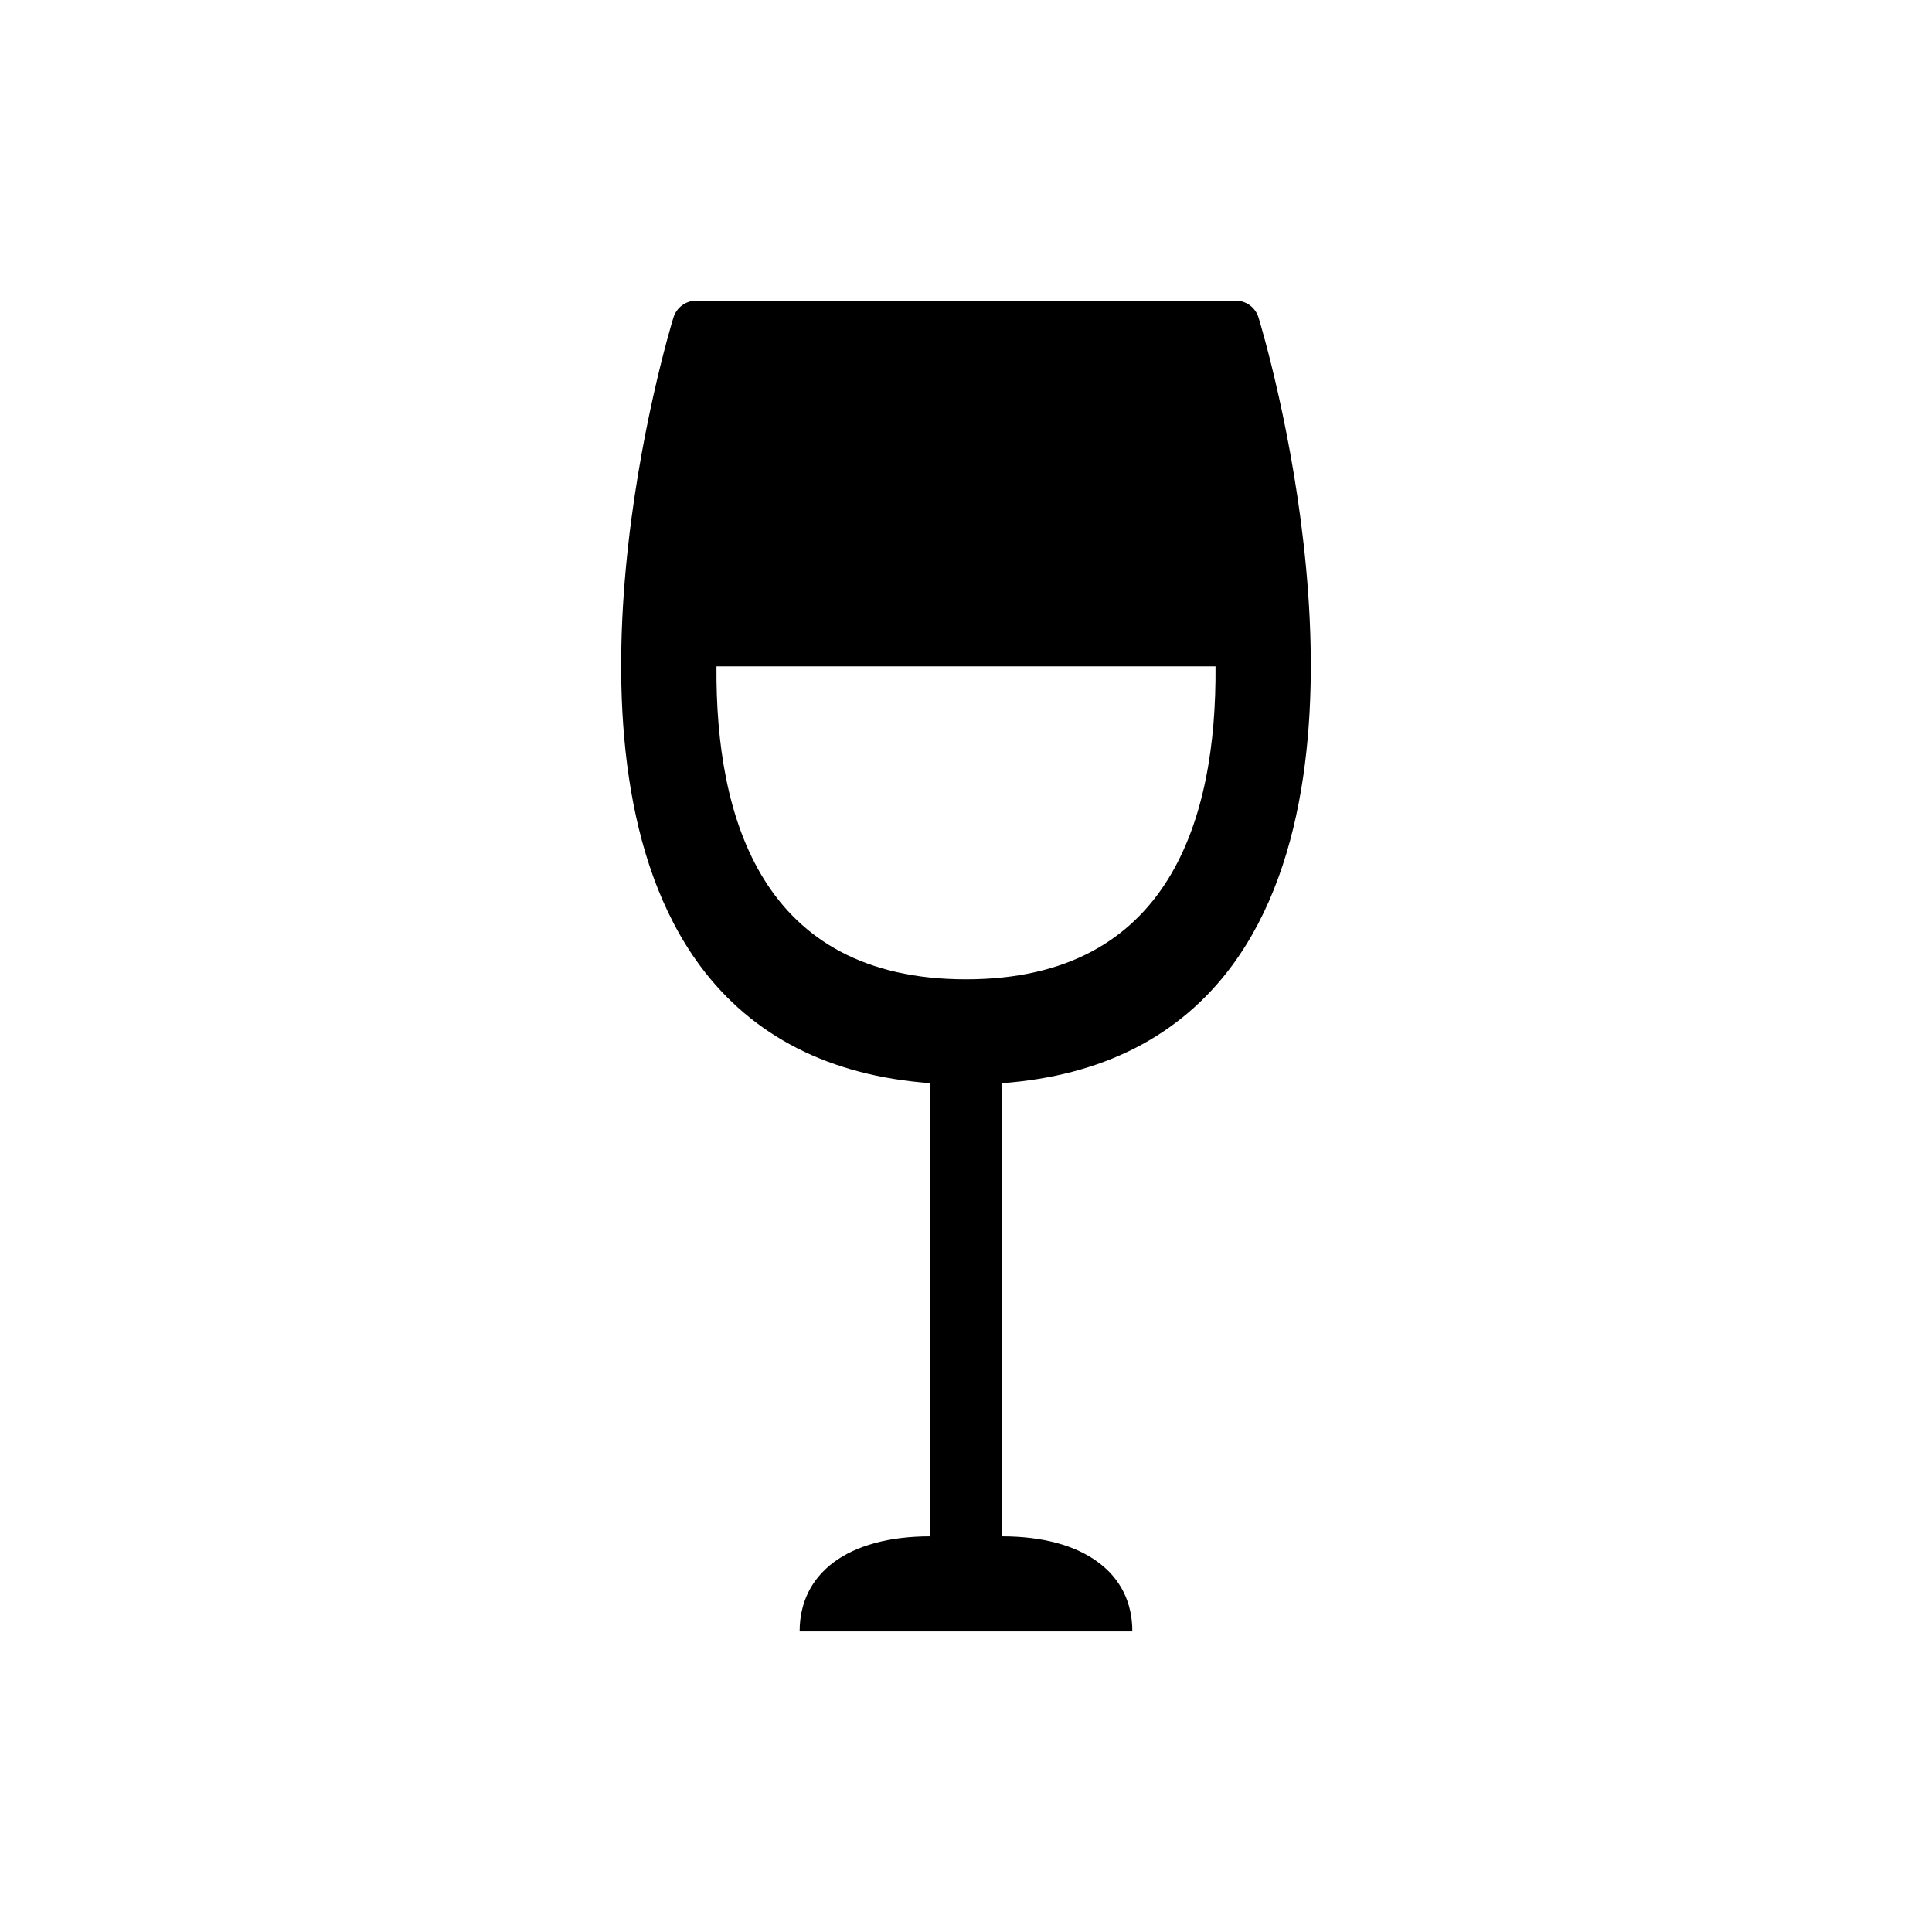
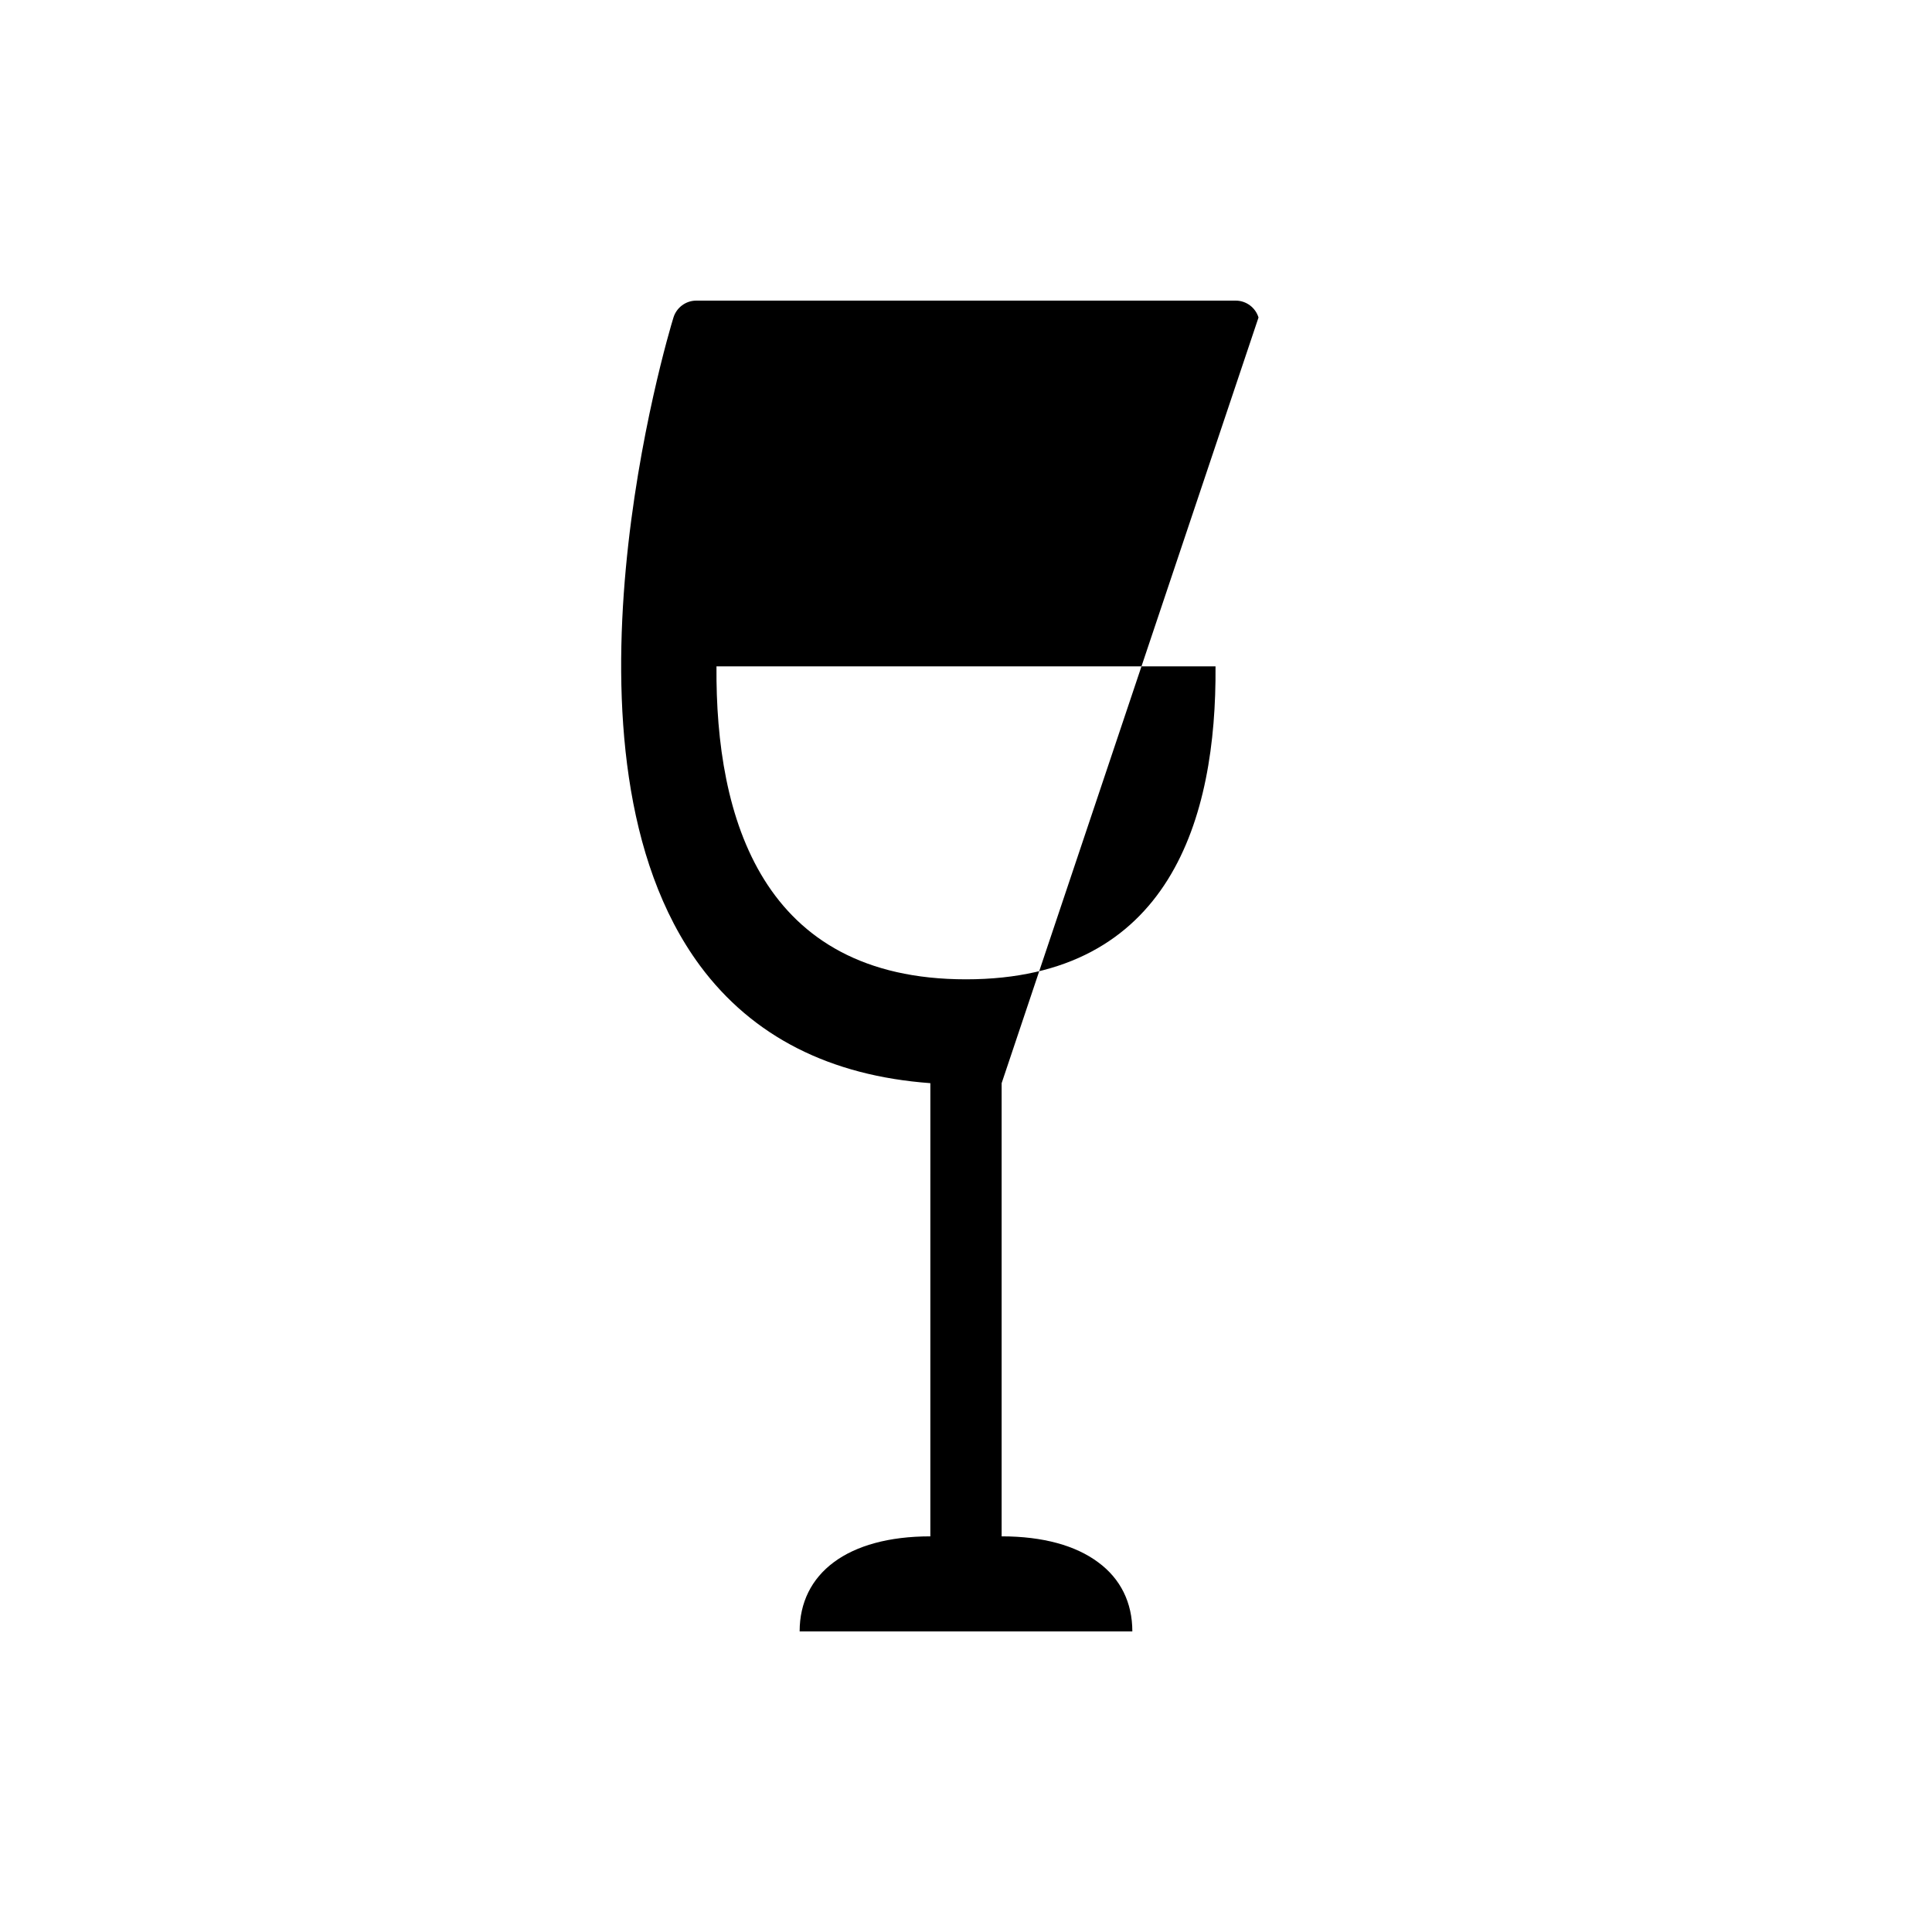
<svg xmlns="http://www.w3.org/2000/svg" fill="#000000" width="800px" height="800px" version="1.1" viewBox="144 144 512 512">
-   <path d="m477.52 228.14c-0.816-2.644-3.273-4.473-6.047-4.473h-142.95c-2.773 0-5.227 1.828-6.047 4.473-1.449 4.66-34.574 115.5 7.051 171.8 13.918 18.766 34.453 29.16 61.027 31.109l-0.004 120.1c-22.039 0-34.637 9.887-34.637 25.191h88.168c0-7.684-3.148-13.98-9.07-18.328-5.918-4.406-14.547-6.863-25.566-6.863v-120.09c26.574-1.949 47.109-12.344 61.027-31.109 41.621-56.301 8.496-167.14 7.047-171.8zm-77.52 175.39c-54.094 0-66.438-42.762-66.125-82.938h132.25c0.312 40.176-12.031 82.938-66.125 82.938z" />
+   <path d="m477.52 228.14c-0.816-2.644-3.273-4.473-6.047-4.473h-142.95c-2.773 0-5.227 1.828-6.047 4.473-1.449 4.66-34.574 115.5 7.051 171.8 13.918 18.766 34.453 29.16 61.027 31.109l-0.004 120.1c-22.039 0-34.637 9.887-34.637 25.191h88.168c0-7.684-3.148-13.98-9.07-18.328-5.918-4.406-14.547-6.863-25.566-6.863v-120.09zm-77.52 175.39c-54.094 0-66.438-42.762-66.125-82.938h132.25c0.312 40.176-12.031 82.938-66.125 82.938z" />
</svg>